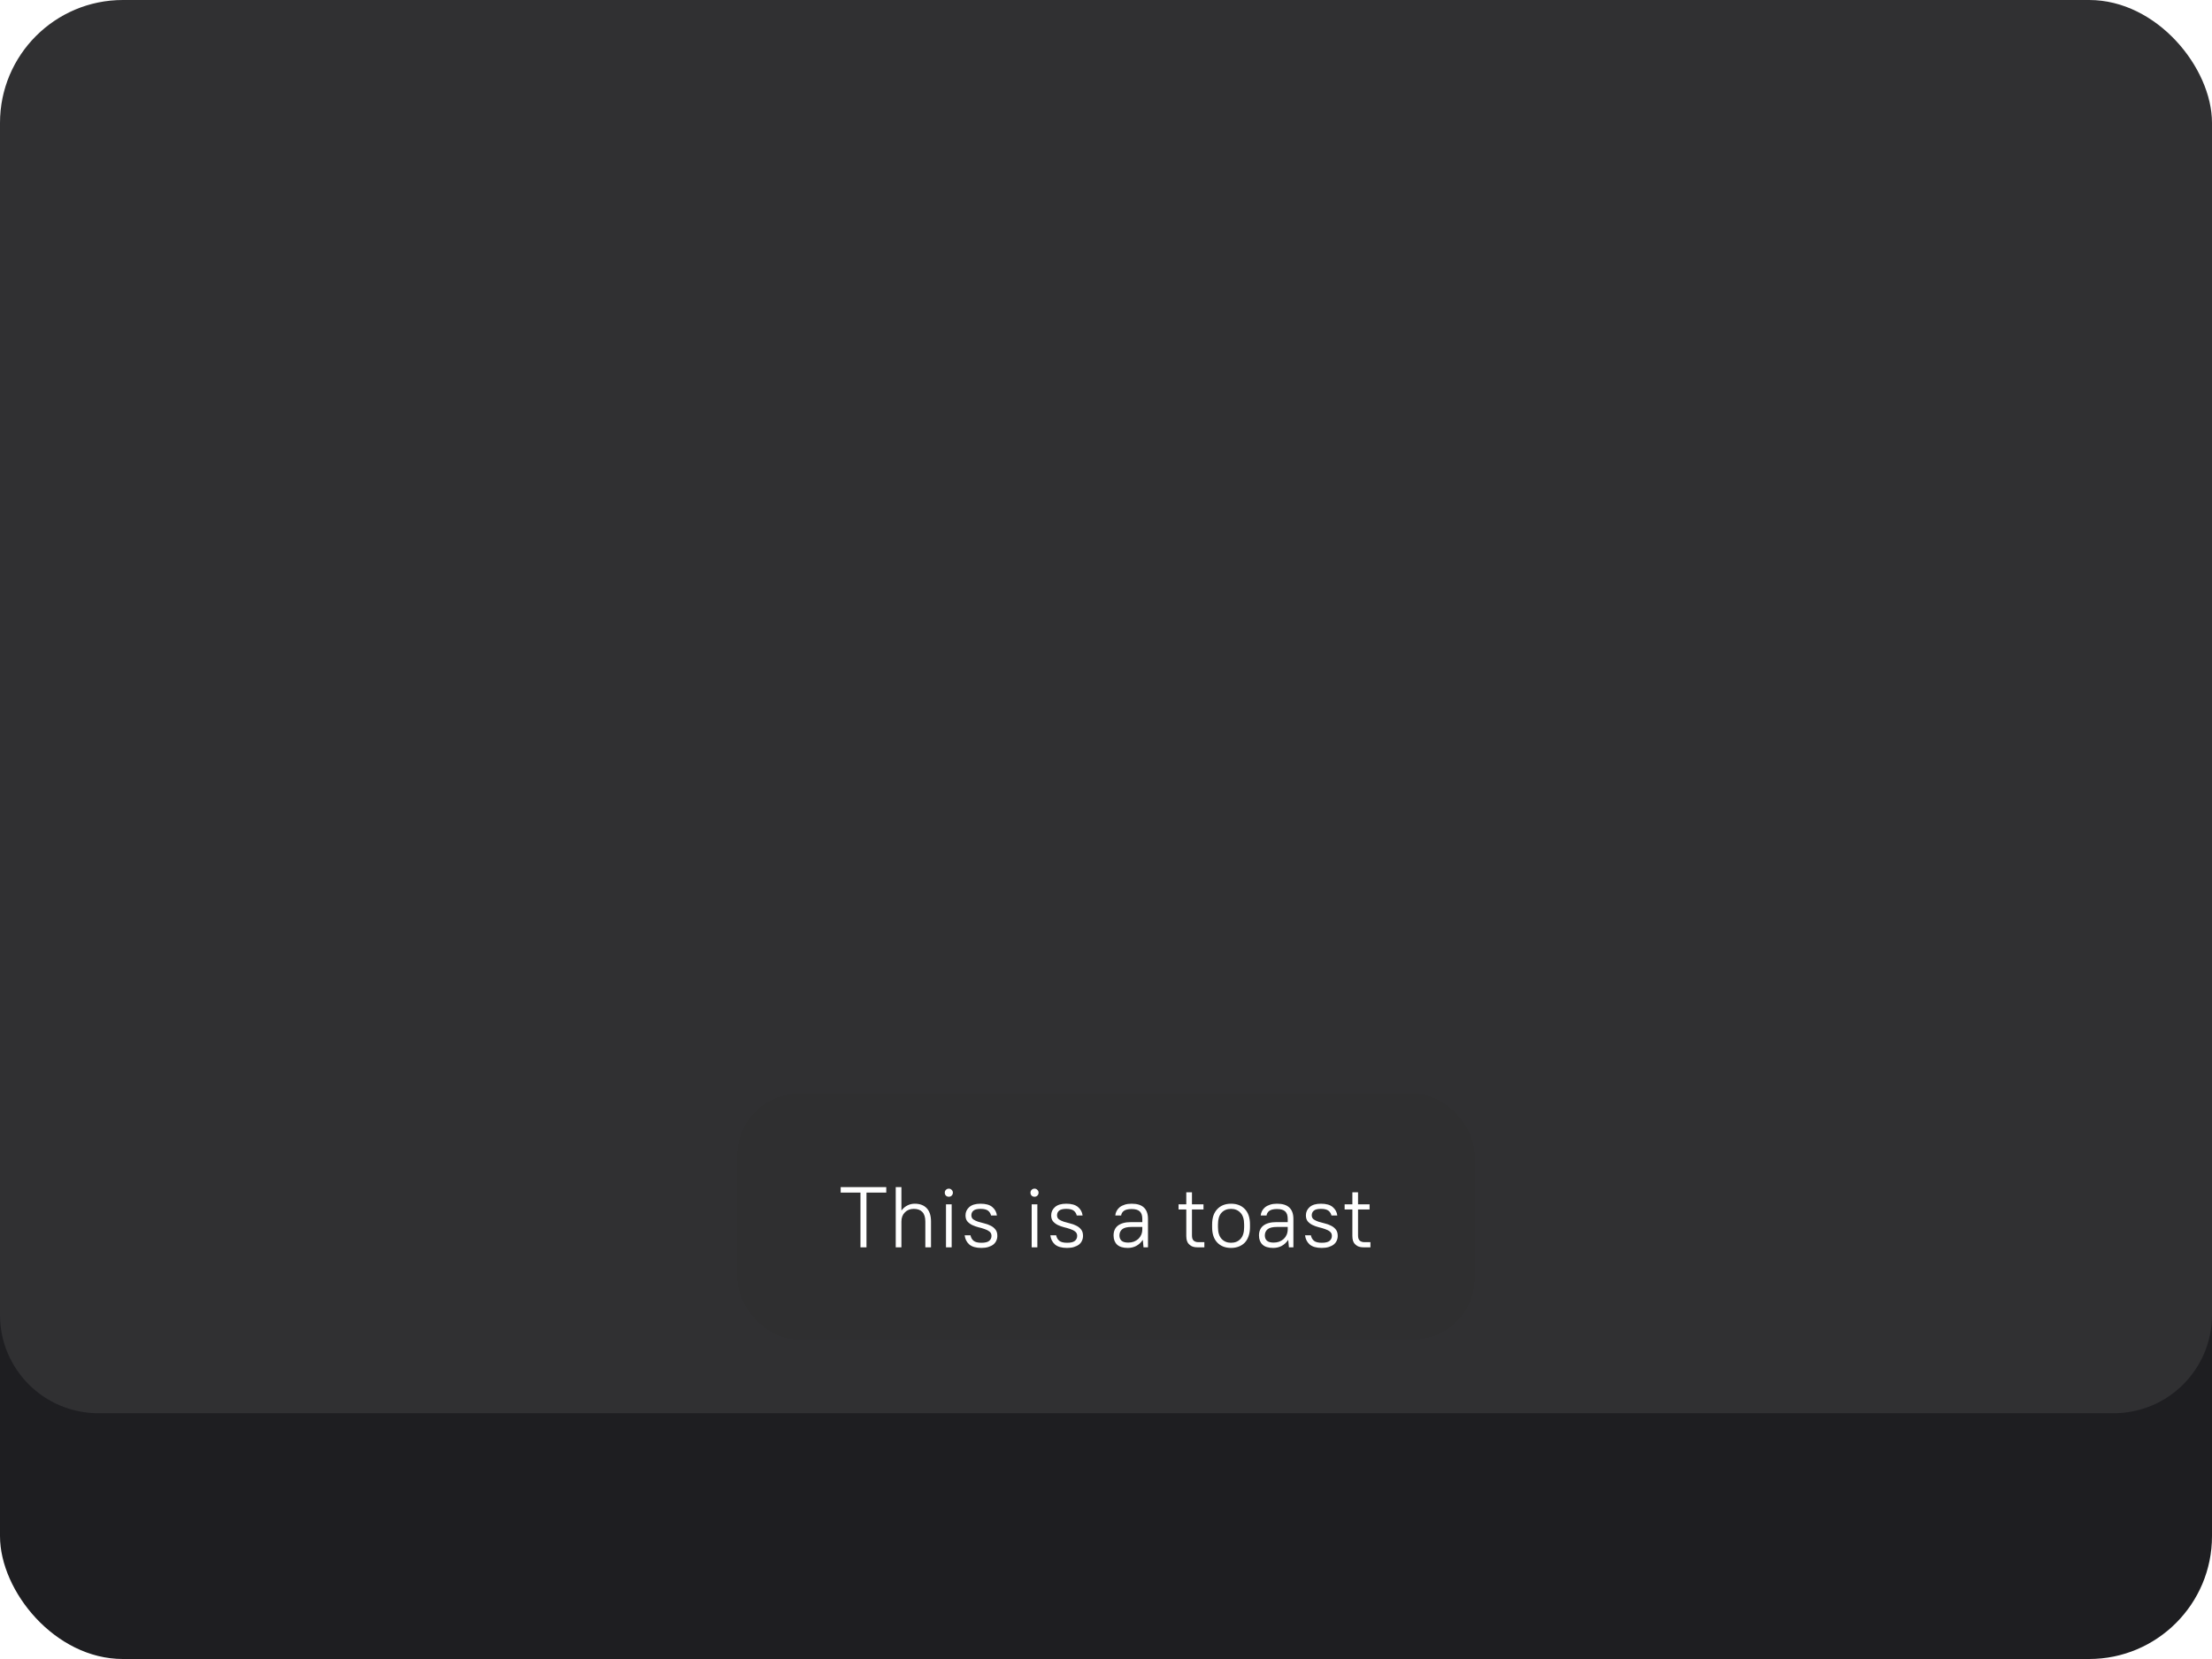
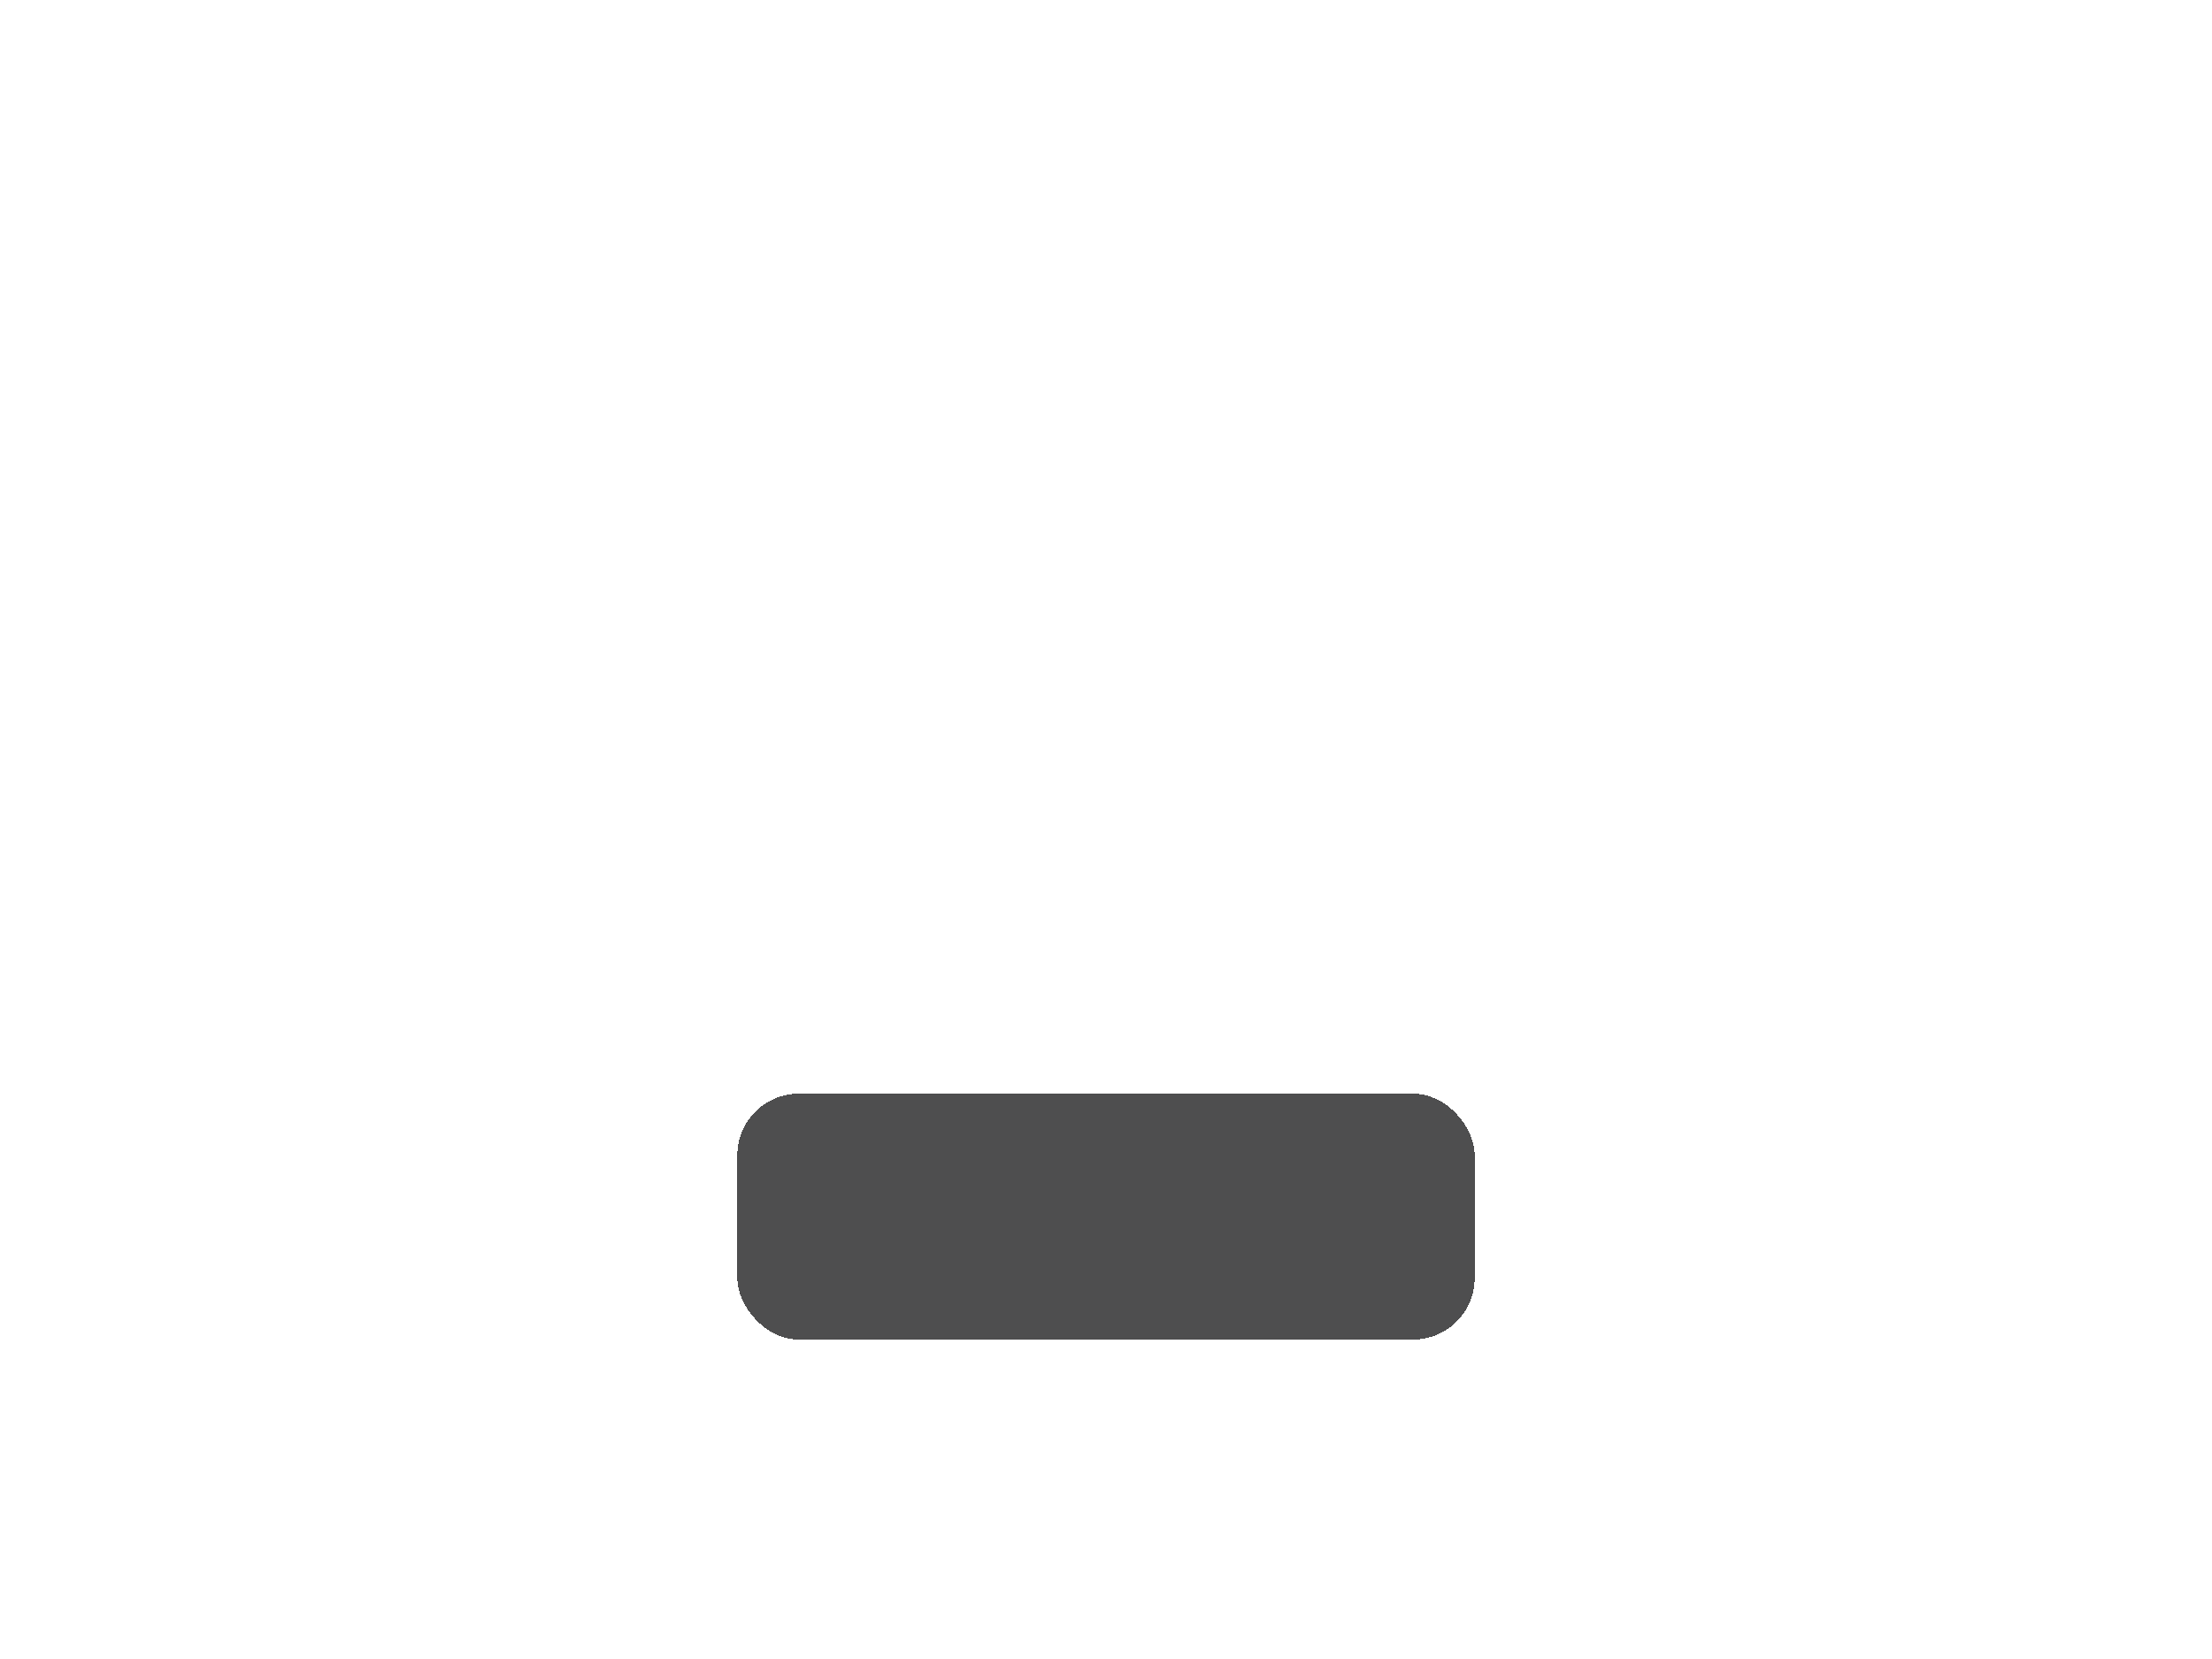
<svg xmlns="http://www.w3.org/2000/svg" width="360" height="270" viewBox="0 0 360 270" fill="none">
-   <rect width="360" height="270" rx="20" fill="#1E1E21" />
-   <path d="M0 0H360V214C360 222.837 352.837 230 344 230H16C7.163 230 0 222.837 0 214V0Z" fill="white" fill-opacity="0.08" />
  <g filter="url(#filter0_d_4558_89720)">
    <rect x="120" y="170" width="120" height="40" rx="10" fill="#2F2F31" fill-opacity="0.85" shape-rendering="crispEdges" />
-     <path d="M140.039 195V186.096H136.819V185.2H144.239V186.096H141.019V195H140.039ZM145.78 195V185.2H146.704V188.98H146.732C147.012 188.625 147.329 188.359 147.684 188.182C148.048 187.995 148.445 187.902 148.874 187.902C149.705 187.902 150.353 188.145 150.82 188.63C151.287 189.115 151.52 189.839 151.52 190.8V195H150.596V190.8C150.596 190.1 150.433 189.582 150.106 189.246C149.789 188.91 149.327 188.742 148.72 188.742C148.123 188.742 147.637 188.933 147.264 189.316C146.891 189.689 146.704 190.184 146.704 190.8V195H145.78ZM153.959 195V188H154.883V195H153.959ZM154.421 186.768C154.234 186.768 154.075 186.707 153.945 186.586C153.823 186.455 153.763 186.297 153.763 186.11C153.763 185.923 153.823 185.769 153.945 185.648C154.075 185.517 154.234 185.452 154.421 185.452C154.607 185.452 154.761 185.517 154.883 185.648C155.013 185.769 155.079 185.923 155.079 186.11C155.079 186.297 155.013 186.455 154.883 186.586C154.761 186.707 154.607 186.768 154.421 186.768ZM159.725 195.098C158.847 195.098 158.189 194.911 157.751 194.538C157.321 194.155 157.069 193.656 156.995 193.04H157.947C158.021 193.423 158.189 193.721 158.451 193.936C158.712 194.151 159.137 194.258 159.725 194.258C160.322 194.258 160.742 194.155 160.985 193.95C161.237 193.745 161.363 193.474 161.363 193.138C161.363 192.839 161.255 192.606 161.041 192.438C160.835 192.27 160.574 192.135 160.257 192.032C159.949 191.92 159.613 191.822 159.249 191.738C158.885 191.645 158.544 191.523 158.227 191.374C157.919 191.225 157.657 191.029 157.443 190.786C157.237 190.543 157.135 190.212 157.135 189.792C157.135 189.26 157.34 188.812 157.751 188.448C158.161 188.084 158.773 187.902 159.585 187.902C160.443 187.902 161.083 188.084 161.503 188.448C161.932 188.812 162.179 189.269 162.245 189.82H161.293C161.218 189.493 161.055 189.232 160.803 189.036C160.551 188.84 160.145 188.742 159.585 188.742C159.043 188.742 158.656 188.84 158.423 189.036C158.199 189.223 158.087 189.475 158.087 189.792C158.087 190.072 158.189 190.291 158.395 190.45C158.609 190.599 158.871 190.725 159.179 190.828C159.496 190.921 159.837 191.015 160.201 191.108C160.565 191.192 160.901 191.313 161.209 191.472C161.526 191.621 161.787 191.827 161.993 192.088C162.207 192.34 162.315 192.69 162.315 193.138C162.315 193.418 162.259 193.679 162.147 193.922C162.044 194.155 161.885 194.361 161.671 194.538C161.456 194.706 161.185 194.841 160.859 194.944C160.541 195.047 160.163 195.098 159.725 195.098ZM167.904 195V188H168.828V195H167.904ZM168.366 186.768C168.179 186.768 168.021 186.707 167.89 186.586C167.769 186.455 167.708 186.297 167.708 186.11C167.708 185.923 167.769 185.769 167.89 185.648C168.021 185.517 168.179 185.452 168.366 185.452C168.553 185.452 168.707 185.517 168.828 185.648C168.959 185.769 169.024 185.923 169.024 186.11C169.024 186.297 168.959 186.455 168.828 186.586C168.707 186.707 168.553 186.768 168.366 186.768ZM173.67 195.098C172.793 195.098 172.135 194.911 171.696 194.538C171.267 194.155 171.015 193.656 170.94 193.04H171.892C171.967 193.423 172.135 193.721 172.396 193.936C172.657 194.151 173.082 194.258 173.67 194.258C174.267 194.258 174.687 194.155 174.93 193.95C175.182 193.745 175.308 193.474 175.308 193.138C175.308 192.839 175.201 192.606 174.986 192.438C174.781 192.27 174.519 192.135 174.202 192.032C173.894 191.92 173.558 191.822 173.194 191.738C172.83 191.645 172.489 191.523 172.172 191.374C171.864 191.225 171.603 191.029 171.388 190.786C171.183 190.543 171.08 190.212 171.08 189.792C171.08 189.26 171.285 188.812 171.696 188.448C172.107 188.084 172.718 187.902 173.53 187.902C174.389 187.902 175.028 188.084 175.448 188.448C175.877 188.812 176.125 189.269 176.19 189.82H175.238C175.163 189.493 175 189.232 174.748 189.036C174.496 188.84 174.09 188.742 173.53 188.742C172.989 188.742 172.601 188.84 172.368 189.036C172.144 189.223 172.032 189.475 172.032 189.792C172.032 190.072 172.135 190.291 172.34 190.45C172.555 190.599 172.816 190.725 173.124 190.828C173.441 190.921 173.782 191.015 174.146 191.108C174.51 191.192 174.846 191.313 175.154 191.472C175.471 191.621 175.733 191.827 175.938 192.088C176.153 192.34 176.26 192.69 176.26 193.138C176.26 193.418 176.204 193.679 176.092 193.922C175.989 194.155 175.831 194.361 175.616 194.538C175.401 194.706 175.131 194.841 174.804 194.944C174.487 195.047 174.109 195.098 173.67 195.098ZM183.543 195.098C182.769 195.098 182.19 194.921 181.807 194.566C181.425 194.202 181.233 193.703 181.233 193.068C181.233 192.732 181.289 192.433 181.401 192.172C181.513 191.901 181.686 191.673 181.919 191.486C182.153 191.299 182.447 191.155 182.801 191.052C183.165 190.949 183.599 190.898 184.103 190.898H185.909V190.38C185.909 189.82 185.774 189.414 185.503 189.162C185.233 188.901 184.789 188.77 184.173 188.77C183.604 188.77 183.184 188.868 182.913 189.064C182.652 189.26 182.503 189.512 182.465 189.82H181.513C181.532 189.568 181.602 189.325 181.723 189.092C181.845 188.859 182.013 188.653 182.227 188.476C182.451 188.299 182.727 188.159 183.053 188.056C183.38 187.953 183.753 187.902 184.173 187.902C185.079 187.902 185.746 188.112 186.175 188.532C186.614 188.943 186.833 189.559 186.833 190.38V195H186.105L185.993 193.81H185.965C185.685 194.23 185.335 194.552 184.915 194.776C184.505 194.991 184.047 195.098 183.543 195.098ZM183.613 194.23C183.949 194.23 184.257 194.179 184.537 194.076C184.817 193.964 185.06 193.815 185.265 193.628C185.471 193.432 185.629 193.203 185.741 192.942C185.853 192.671 185.909 192.377 185.909 192.06V191.682H184.173C183.445 191.682 182.932 191.808 182.633 192.06C182.335 192.312 182.185 192.648 182.185 193.068C182.185 193.423 182.297 193.707 182.521 193.922C182.755 194.127 183.119 194.23 183.613 194.23ZM194.915 195C194.458 195 194.103 194.921 193.851 194.762C193.599 194.603 193.412 194.421 193.291 194.216C193.179 194.001 193.114 193.791 193.095 193.586C193.076 193.381 193.067 193.236 193.067 193.152V188.84H191.807V188H193.067V186.04H193.991V188H195.867V188.84H193.991V193.04C193.991 193.236 194.01 193.404 194.047 193.544C194.094 193.684 194.159 193.801 194.243 193.894C194.336 193.978 194.448 194.043 194.579 194.09C194.71 194.137 194.859 194.16 195.027 194.16H196.007V195H194.915ZM200.352 195.098C199.419 195.098 198.672 194.809 198.112 194.23C197.552 193.642 197.272 192.811 197.272 191.738V191.262C197.272 190.73 197.342 190.254 197.482 189.834C197.631 189.414 197.841 189.064 198.112 188.784C198.383 188.495 198.705 188.275 199.078 188.126C199.461 187.977 199.885 187.902 200.352 187.902C201.295 187.902 202.041 188.191 202.592 188.77C203.152 189.349 203.432 190.179 203.432 191.262V191.738C203.432 192.27 203.357 192.746 203.208 193.166C203.068 193.586 202.863 193.941 202.592 194.23C202.321 194.51 201.995 194.725 201.612 194.874C201.239 195.023 200.819 195.098 200.352 195.098ZM200.352 194.258C200.996 194.258 201.509 194.048 201.892 193.628C202.284 193.208 202.48 192.578 202.48 191.738V191.262C202.48 190.431 202.284 189.806 201.892 189.386C201.5 188.957 200.987 188.742 200.352 188.742C199.708 188.742 199.19 188.952 198.798 189.372C198.415 189.792 198.224 190.422 198.224 191.262V191.738C198.224 192.569 198.42 193.199 198.812 193.628C199.204 194.048 199.717 194.258 200.352 194.258ZM207.209 195.098C206.435 195.098 205.856 194.921 205.473 194.566C205.091 194.202 204.899 193.703 204.899 193.068C204.899 192.732 204.955 192.433 205.067 192.172C205.179 191.901 205.352 191.673 205.585 191.486C205.819 191.299 206.113 191.155 206.467 191.052C206.831 190.949 207.265 190.898 207.769 190.898H209.575V190.38C209.575 189.82 209.44 189.414 209.169 189.162C208.899 188.901 208.455 188.77 207.839 188.77C207.27 188.77 206.85 188.868 206.579 189.064C206.318 189.26 206.169 189.512 206.131 189.82H205.179C205.198 189.568 205.268 189.325 205.389 189.092C205.511 188.859 205.679 188.653 205.893 188.476C206.117 188.299 206.393 188.159 206.719 188.056C207.046 187.953 207.419 187.902 207.839 187.902C208.745 187.902 209.412 188.112 209.841 188.532C210.28 188.943 210.499 189.559 210.499 190.38V195H209.771L209.659 193.81H209.631C209.351 194.23 209.001 194.552 208.581 194.776C208.171 194.991 207.713 195.098 207.209 195.098ZM207.279 194.23C207.615 194.23 207.923 194.179 208.203 194.076C208.483 193.964 208.726 193.815 208.931 193.628C209.137 193.432 209.295 193.203 209.407 192.942C209.519 192.671 209.575 192.377 209.575 192.06V191.682H207.839C207.111 191.682 206.598 191.808 206.299 192.06C206.001 192.312 205.851 192.648 205.851 193.068C205.851 193.423 205.963 193.707 206.187 193.922C206.421 194.127 206.785 194.23 207.279 194.23ZM215.123 195.098C214.246 195.098 213.588 194.911 213.149 194.538C212.72 194.155 212.468 193.656 212.393 193.04H213.345C213.42 193.423 213.588 193.721 213.849 193.936C214.11 194.151 214.535 194.258 215.123 194.258C215.72 194.258 216.14 194.155 216.383 193.95C216.635 193.745 216.761 193.474 216.761 193.138C216.761 192.839 216.654 192.606 216.439 192.438C216.234 192.27 215.972 192.135 215.655 192.032C215.347 191.92 215.011 191.822 214.647 191.738C214.283 191.645 213.942 191.523 213.625 191.374C213.317 191.225 213.056 191.029 212.841 190.786C212.636 190.543 212.533 190.212 212.533 189.792C212.533 189.26 212.738 188.812 213.149 188.448C213.56 188.084 214.171 187.902 214.983 187.902C215.842 187.902 216.481 188.084 216.901 188.448C217.33 188.812 217.578 189.269 217.643 189.82H216.691C216.616 189.493 216.453 189.232 216.201 189.036C215.949 188.84 215.543 188.742 214.983 188.742C214.442 188.742 214.054 188.84 213.821 189.036C213.597 189.223 213.485 189.475 213.485 189.792C213.485 190.072 213.588 190.291 213.793 190.45C214.008 190.599 214.269 190.725 214.577 190.828C214.894 190.921 215.235 191.015 215.599 191.108C215.963 191.192 216.299 191.313 216.607 191.472C216.924 191.621 217.186 191.827 217.391 192.088C217.606 192.34 217.713 192.69 217.713 193.138C217.713 193.418 217.657 193.679 217.545 193.922C217.442 194.155 217.284 194.361 217.069 194.538C216.854 194.706 216.584 194.841 216.257 194.944C215.94 195.047 215.562 195.098 215.123 195.098ZM221.944 195C221.487 195 221.132 194.921 220.88 194.762C220.628 194.603 220.442 194.421 220.32 194.216C220.208 194.001 220.143 193.791 220.124 193.586C220.106 193.381 220.096 193.236 220.096 193.152V188.84H218.836V188H220.096V186.04H221.02V188H222.896V188.84H221.02V193.04C221.02 193.236 221.039 193.404 221.076 193.544C221.123 193.684 221.188 193.801 221.272 193.894C221.366 193.978 221.478 194.043 221.608 194.09C221.739 194.137 221.888 194.16 222.056 194.16H223.036V195H221.944Z" fill="white" />
  </g>
  <defs>
    <filter id="filter0_d_4558_89720" x="97" y="155" width="166" height="86" filterUnits="userSpaceOnUse" color-interpolation-filters="sRGB">
      <feFlood flood-opacity="0" result="BackgroundImageFix" />
      <feColorMatrix in="SourceAlpha" type="matrix" values="0 0 0 0 0 0 0 0 0 0 0 0 0 0 0 0 0 0 127 0" result="hardAlpha" />
      <feOffset dy="8" />
      <feGaussianBlur stdDeviation="11.5" />
      <feComposite in2="hardAlpha" operator="out" />
      <feColorMatrix type="matrix" values="0 0 0 0 0 0 0 0 0 0 0 0 0 0 0 0 0 0 0.07 0" />
      <feBlend mode="normal" in2="BackgroundImageFix" result="effect1_dropShadow_4558_89720" />
      <feBlend mode="normal" in="SourceGraphic" in2="effect1_dropShadow_4558_89720" result="shape" />
    </filter>
  </defs>
</svg>